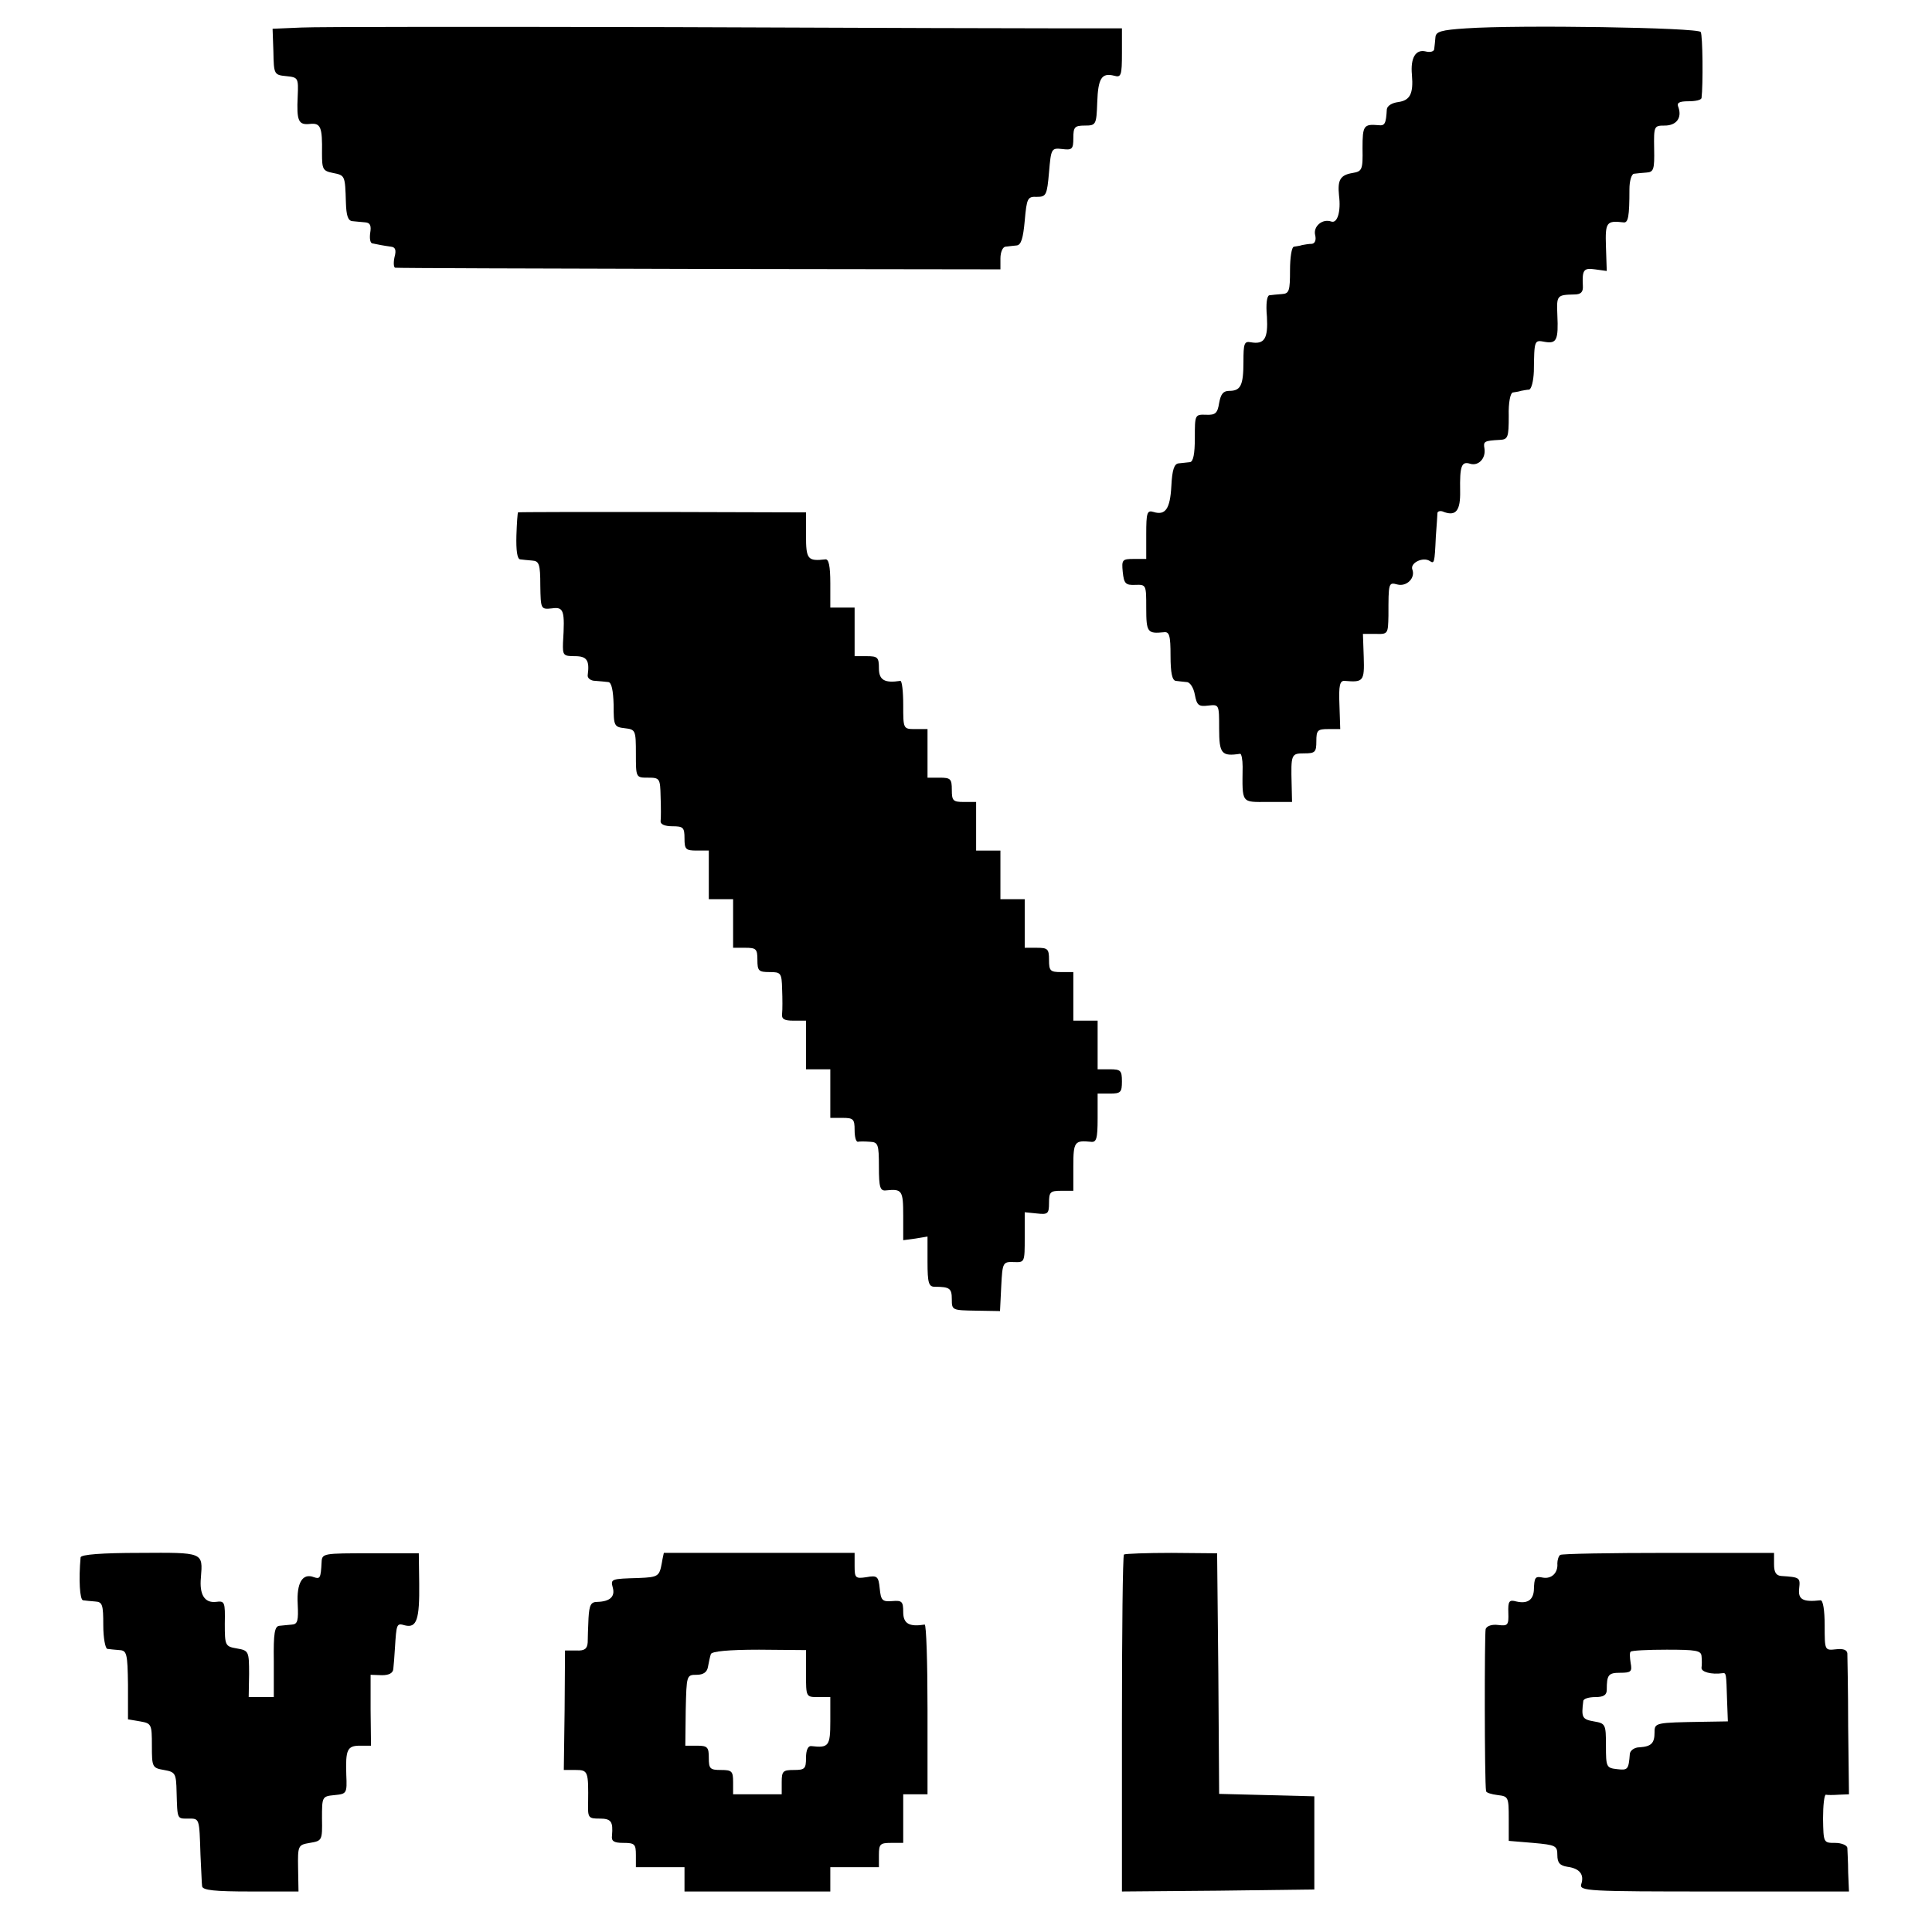
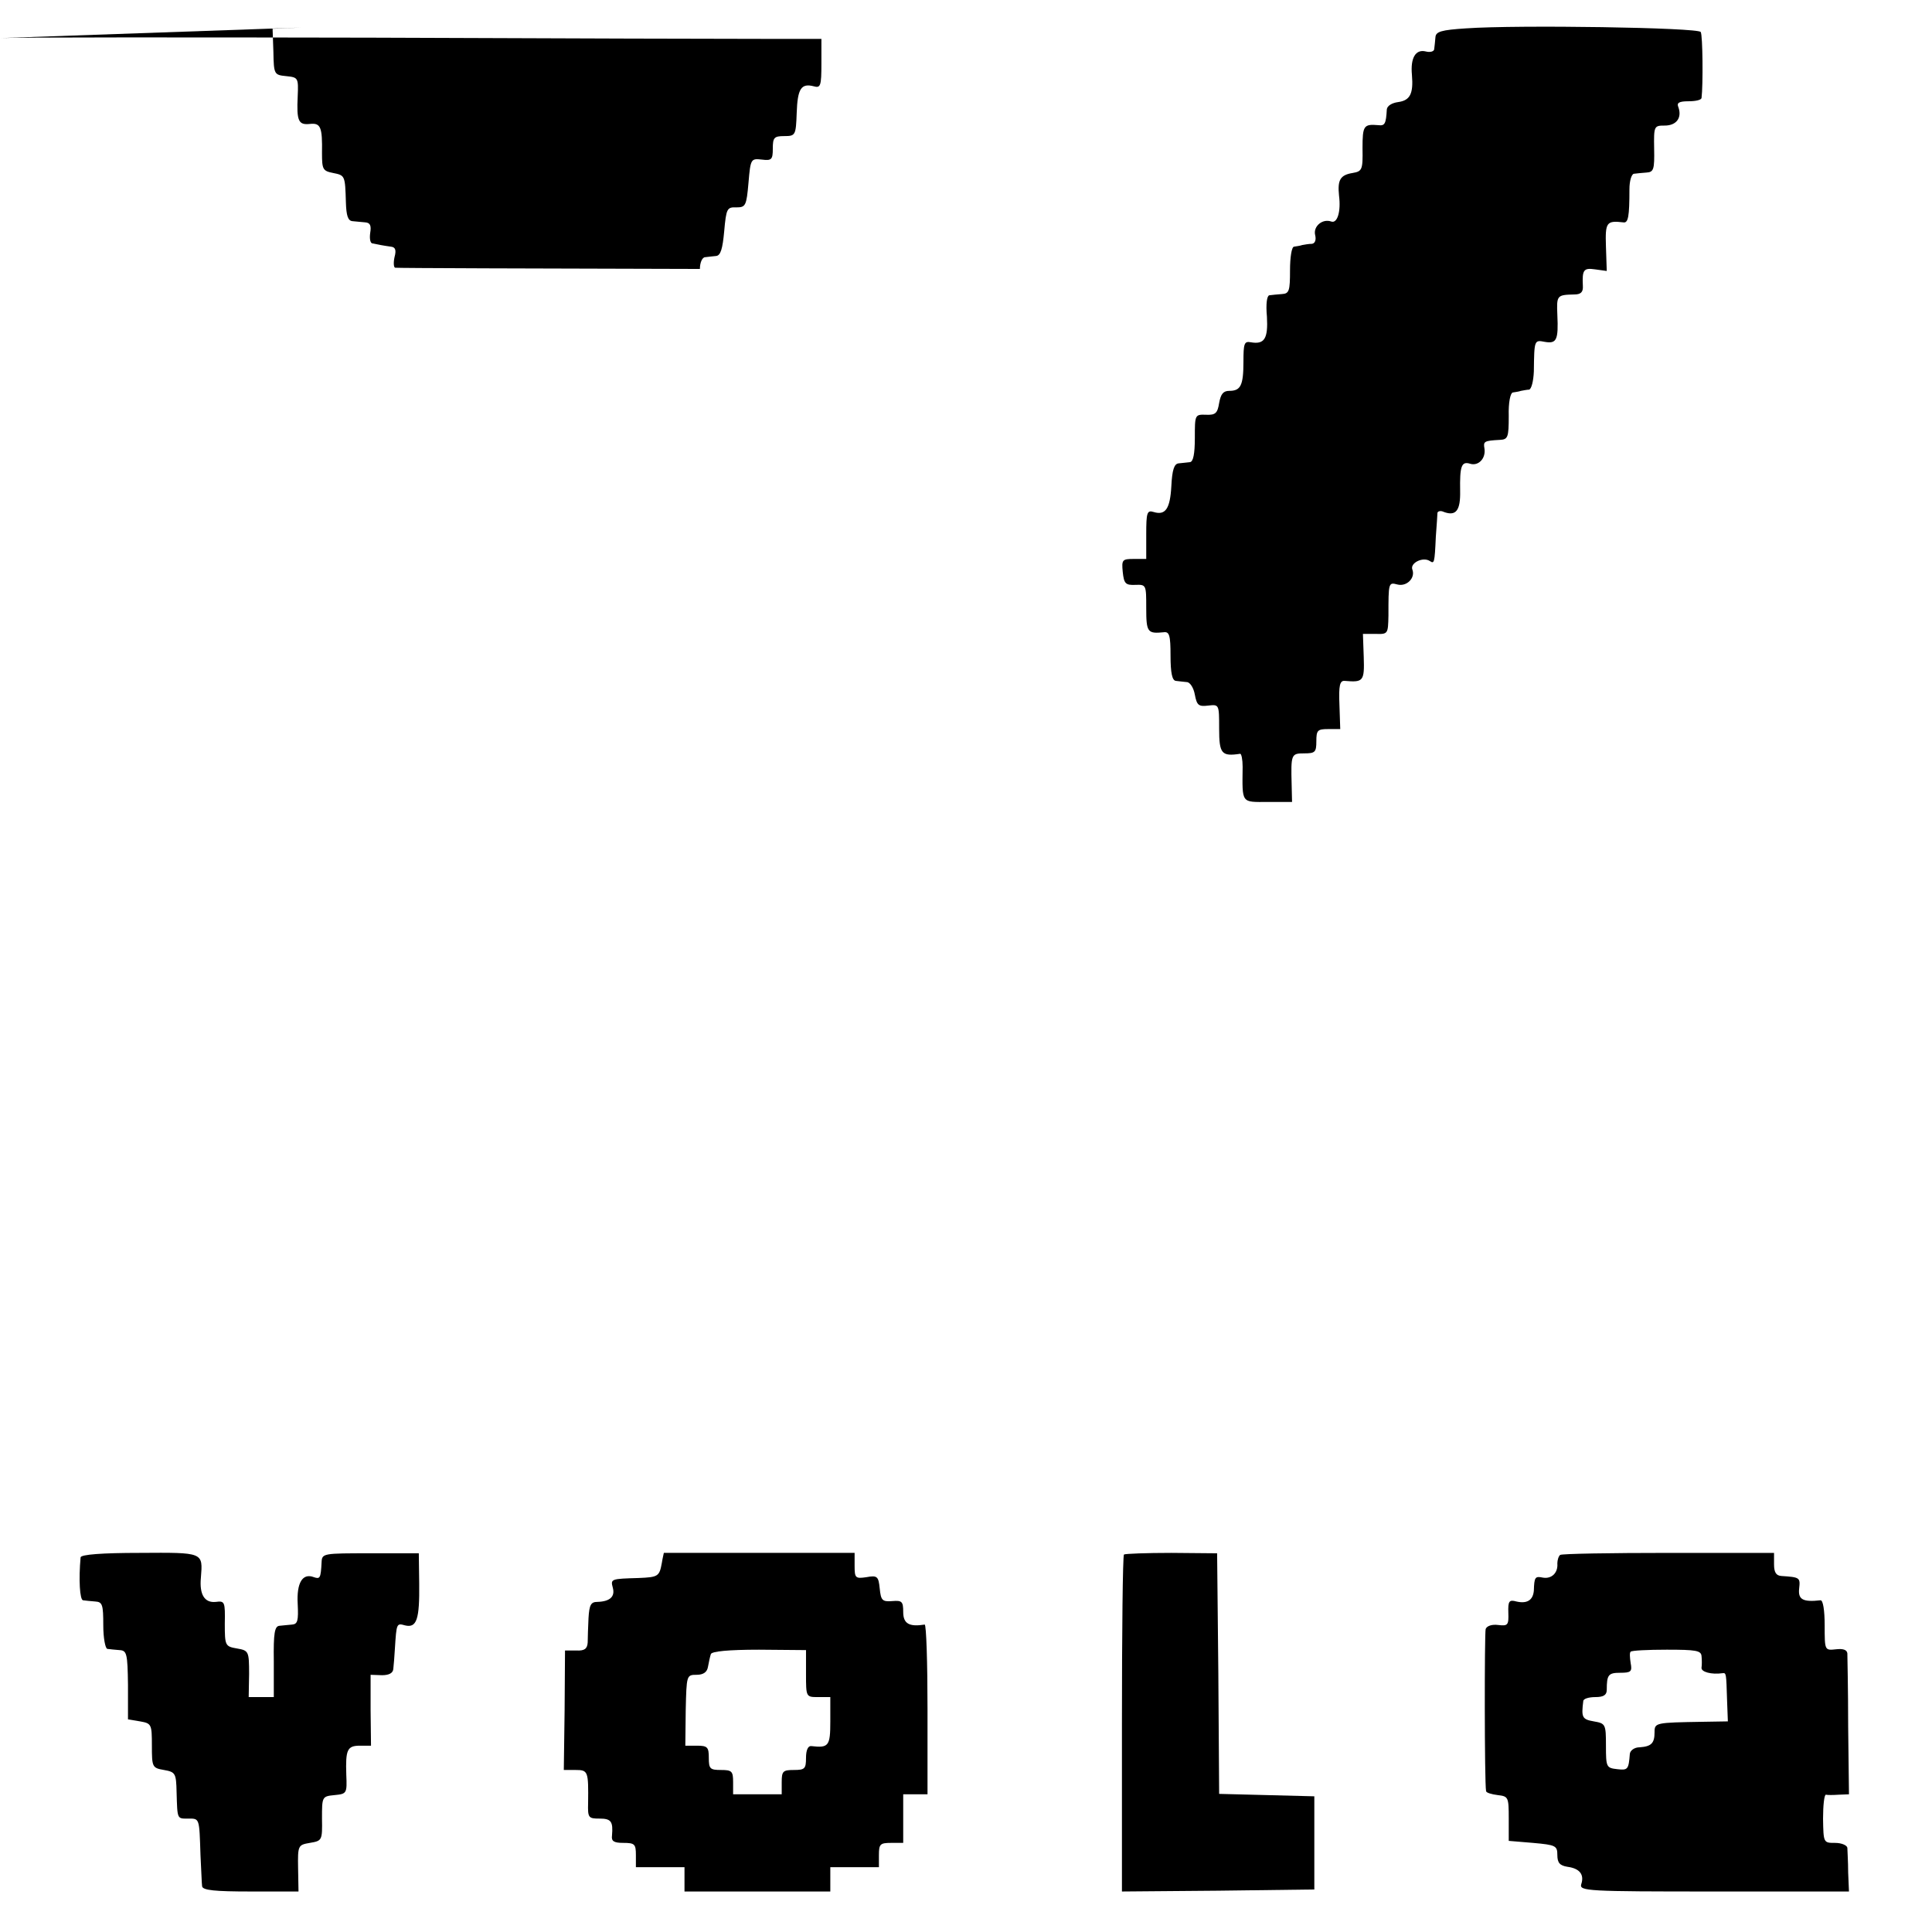
<svg xmlns="http://www.w3.org/2000/svg" version="1.0" width="477pt" height="477pt" viewBox="0 0 477 477" preserveAspectRatio="xMidYMid meet">
  <g transform="translate(0,477) scale(0.1,-0.1)" fill="#000000" stroke="none">
-     <path d="M744 4702 l-71 -3 2 -57 c1 -56 2 -57 32 -60 29 -3 30 -4 28 -50 -3 -61 2 -71 30 -68 27 3 31 -8 30 -72 0 -40 2 -44 27 -49 30 -6 30 -6 32 -73 1 -32 5 -45 16 -46 8 -1 23 -2 32 -3 12 -1 15 -8 12 -26 -2 -14 0 -26 6 -26 5 -1 15 -3 20 -4 6 -1 17 -3 25 -4 11 -1 14 -8 9 -26 -3 -14 -2 -26 2 -26 5 -1 343 -2 752 -3 l742 -1 0 27 c0 16 6 29 13 29 6 1 19 2 27 3 11 1 16 17 20 61 5 56 7 60 30 59 23 0 25 4 30 61 5 59 6 60 33 57 24 -3 27 0 27 27 0 27 3 31 28 31 28 0 29 2 31 57 2 60 11 74 42 66 17 -5 19 1 19 56 l0 61 -132 0 c-73 0 -513 1 -978 3 -465 1 -877 1 -916 -1z" />
+     <path d="M744 4702 l-71 -3 2 -57 c1 -56 2 -57 32 -60 29 -3 30 -4 28 -50 -3 -61 2 -71 30 -68 27 3 31 -8 30 -72 0 -40 2 -44 27 -49 30 -6 30 -6 32 -73 1 -32 5 -45 16 -46 8 -1 23 -2 32 -3 12 -1 15 -8 12 -26 -2 -14 0 -26 6 -26 5 -1 15 -3 20 -4 6 -1 17 -3 25 -4 11 -1 14 -8 9 -26 -3 -14 -2 -26 2 -26 5 -1 343 -2 752 -3 c0 16 6 29 13 29 6 1 19 2 27 3 11 1 16 17 20 61 5 56 7 60 30 59 23 0 25 4 30 61 5 59 6 60 33 57 24 -3 27 0 27 27 0 27 3 31 28 31 28 0 29 2 31 57 2 60 11 74 42 66 17 -5 19 1 19 56 l0 61 -132 0 c-73 0 -513 1 -978 3 -465 1 -877 1 -916 -1z" />
    <path d="M3620 4700 c-62 -4 -75 -8 -76 -22 -1 -10 -2 -23 -3 -29 0 -6 -10 -9 -21 -6 -25 6 -38 -16 -34 -58 4 -47 -5 -63 -34 -67 -15 -2 -27 -9 -28 -18 -2 -36 -5 -41 -21 -39 -36 3 -39 -1 -39 -57 1 -53 -1 -57 -24 -61 -31 -5 -38 -17 -34 -56 5 -39 -4 -69 -19 -64 -22 8 -45 -12 -40 -33 3 -12 0 -21 -8 -22 -8 0 -18 -2 -24 -3 -5 -2 -15 -3 -20 -4 -6 0 -10 -27 -10 -58 0 -51 -2 -58 -20 -59 -11 -1 -25 -2 -31 -3 -6 -1 -9 -21 -6 -53 3 -54 -6 -69 -40 -63 -16 3 -18 -3 -18 -48 0 -59 -7 -72 -35 -72 -15 0 -21 -8 -25 -30 -4 -25 -9 -30 -32 -29 -28 1 -28 0 -28 -57 0 -40 -4 -59 -12 -60 -7 -1 -20 -2 -28 -3 -11 -1 -16 -16 -18 -56 -3 -57 -15 -73 -44 -64 -16 5 -18 -2 -18 -55 l0 -61 -31 0 c-28 0 -30 -2 -27 -32 3 -29 7 -33 31 -32 27 1 27 0 27 -57 0 -60 3 -64 43 -60 14 2 17 -7 17 -58 0 -42 4 -61 13 -62 6 -1 19 -2 27 -3 8 0 17 -14 20 -31 5 -26 9 -30 33 -27 27 3 27 3 27 -57 0 -62 6 -69 52 -62 3 0 6 -14 6 -32 -1 -92 -4 -87 62 -87 l60 0 -1 43 c-2 75 -1 77 31 77 27 0 30 3 30 30 0 27 3 30 29 30 l30 0 -2 60 c-2 48 1 60 13 59 46 -4 49 -1 47 59 l-2 57 31 0 c31 -1 31 0 32 45 0 81 0 83 22 77 23 -6 45 16 37 37 -6 16 26 32 43 21 11 -7 12 -7 15 60 2 28 4 54 4 59 1 4 8 6 16 2 30 -11 41 4 40 52 -1 61 3 74 25 67 20 -6 39 13 35 38 -3 17 -1 19 38 21 20 1 22 6 22 59 -1 33 4 57 10 58 5 1 15 2 20 4 6 1 15 3 20 3 6 1 11 21 12 45 1 78 1 78 27 73 29 -5 34 4 31 67 -2 48 -1 49 42 50 16 0 22 6 21 21 -2 40 2 45 30 41 l29 -4 -2 60 c-2 60 1 65 43 60 12 -2 15 14 15 82 0 20 5 37 11 38 6 1 20 2 31 3 18 1 20 8 19 59 -1 56 0 57 26 57 29 0 43 19 34 45 -5 11 1 15 25 15 17 0 31 3 32 8 4 32 3 155 -2 163 -6 11 -451 18 -579 9z" />
-     <path d="M1279 3505 c-1 0 -3 -26 -4 -57 -1 -37 2 -58 9 -59 6 -1 20 -2 30 -3 17 -1 20 -9 20 -61 1 -59 1 -60 29 -57 29 4 32 -5 27 -85 -1 -31 1 -33 29 -33 30 0 37 -10 32 -47 -1 -7 7 -14 19 -14 11 -1 25 -2 32 -3 8 -1 12 -21 13 -56 0 -52 1 -55 28 -58 26 -3 27 -5 27 -63 0 -59 0 -59 30 -59 29 0 30 -2 31 -47 1 -27 1 -54 0 -60 -1 -8 10 -13 29 -13 27 0 30 -3 30 -30 0 -27 3 -30 30 -30 l30 0 0 -60 0 -60 30 0 30 0 0 -60 0 -60 30 0 c27 0 30 -3 30 -30 0 -27 3 -30 30 -30 28 0 30 -2 31 -42 1 -24 1 -51 0 -60 -2 -14 5 -18 28 -18 l31 0 0 -60 0 -60 30 0 30 0 0 -60 0 -60 30 0 c27 0 30 -3 30 -30 0 -16 3 -29 8 -29 4 1 17 1 30 0 20 -1 22 -6 22 -62 0 -51 3 -60 18 -58 39 4 42 0 42 -62 l0 -61 30 4 30 5 0 -62 c0 -53 3 -62 18 -62 37 0 42 -4 42 -31 0 -27 1 -27 60 -28 l59 -1 3 61 c3 59 4 61 31 60 27 -1 27 -1 27 61 l0 62 30 -3 c27 -3 30 -1 30 26 0 27 3 30 30 30 l30 0 0 60 c0 61 3 65 43 61 14 -2 17 7 17 58 l0 61 30 0 c27 0 30 3 30 30 0 27 -3 30 -30 30 l-30 0 0 60 0 60 -30 0 -30 0 0 60 0 60 -30 0 c-27 0 -30 3 -30 30 0 27 -3 30 -30 30 l-30 0 0 60 0 60 -30 0 -30 0 0 60 0 60 -30 0 -30 0 0 60 0 60 -30 0 c-27 0 -30 3 -30 30 0 27 -3 30 -30 30 l-30 0 0 60 0 60 -30 0 c-30 0 -30 0 -30 60 0 33 -3 59 -7 59 -39 -6 -53 2 -53 31 0 27 -3 30 -30 30 l-30 0 0 60 0 60 -30 0 -30 0 0 60 c0 43 -4 60 -12 59 -44 -5 -48 0 -48 59 l0 57 -355 1 c-195 0 -356 0 -356 -1z" />
    <path d="M199 925 c-5 -55 -2 -105 6 -106 6 -1 19 -2 30 -3 18 -1 20 -8 20 -59 0 -31 5 -57 10 -58 6 -1 19 -2 30 -3 18 -1 20 -8 21 -86 l0 -85 30 -5 c28 -5 29 -7 29 -60 0 -53 1 -55 30 -60 28 -5 30 -8 31 -55 2 -68 1 -65 29 -65 28 0 27 2 30 -90 2 -36 3 -71 4 -77 1 -10 32 -13 119 -13 l119 0 -1 57 c-1 57 0 58 29 63 30 5 31 6 30 60 0 54 0 55 31 58 30 3 31 4 29 50 -2 62 2 72 34 72 l27 0 -1 88 0 87 28 -1 c17 0 27 5 28 15 1 9 3 32 4 51 4 62 4 63 25 57 29 -7 36 15 35 103 l-1 75 -119 0 c-117 0 -120 0 -121 -22 -2 -40 -4 -42 -19 -37 -28 11 -43 -14 -40 -66 2 -41 0 -50 -14 -51 -9 -1 -23 -2 -31 -3 -12 -1 -15 -18 -14 -88 l0 -88 -31 0 -31 0 1 57 c0 56 -1 58 -30 63 -29 5 -30 7 -30 61 1 54 0 57 -22 54 -28 -3 -41 18 -37 60 5 63 7 62 -151 61 -93 0 -145 -4 -146 -11z" />
    <path d="M1639 936 c0 -1 -3 -12 -5 -25 -6 -33 -9 -35 -57 -37 -68 -2 -70 -2 -64 -24 6 -22 -7 -34 -38 -35 -16 0 -20 -7 -22 -40 -1 -22 -2 -49 -2 -60 -1 -16 -8 -21 -28 -20 l-28 0 -1 -147 -2 -148 29 0 c31 0 32 -3 31 -82 -1 -36 1 -38 28 -38 29 0 34 -7 31 -42 -2 -14 5 -18 28 -18 28 0 31 -3 31 -30 l0 -30 60 0 60 0 0 -30 0 -30 180 0 180 0 0 30 0 30 60 0 60 0 0 30 c0 27 3 30 30 30 l30 0 0 60 0 60 30 0 30 0 0 210 c0 116 -3 209 -7 209 -38 -6 -53 2 -53 31 0 26 -3 29 -27 27 -25 -2 -28 2 -31 31 -3 30 -6 33 -33 28 -27 -4 -29 -2 -29 28 l0 32 -235 0 c-129 0 -235 0 -236 0z m351 -298 c0 -58 0 -58 30 -58 l30 0 0 -60 c0 -61 -4 -66 -47 -61 -8 1 -13 -10 -13 -29 0 -27 -3 -30 -30 -30 -27 0 -30 -3 -30 -30 l0 -30 -60 0 -60 0 0 30 c0 27 -3 30 -30 30 -27 0 -30 3 -30 30 0 26 -3 30 -29 30 l-29 0 1 88 c2 86 2 87 27 87 17 0 26 7 28 20 2 11 5 25 7 31 2 7 44 11 119 11 l116 -1 0 -58z" />
    <path d="M2775 932 c-3 -3 -5 -191 -5 -419 l0 -413 238 2 237 3 0 115 0 115 -117 3 -118 3 -2 297 -3 297 -113 1 c-61 0 -114 -2 -117 -4z" />
    <path d="M3852 931 c-4 -3 -7 -13 -7 -21 2 -23 -14 -39 -36 -35 -19 4 -21 1 -22 -32 -2 -24 -17 -33 -43 -27 -18 5 -21 1 -20 -28 1 -30 -1 -33 -25 -30 -15 2 -28 -2 -31 -10 -3 -11 -3 -378 1 -400 0 -4 13 -8 29 -10 26 -3 27 -5 27 -58 l0 -55 60 -5 c56 -5 60 -7 60 -30 0 -19 6 -26 25 -29 30 -4 42 -19 34 -43 -5 -17 15 -18 328 -18 l333 0 -2 47 c0 27 -2 54 -2 61 -1 6 -14 12 -30 12 -29 0 -29 0 -30 60 0 33 3 59 7 59 4 -1 18 -1 32 0 l25 1 -2 167 c0 93 -2 174 -2 181 -1 9 -11 12 -28 10 -28 -3 -28 -3 -28 59 0 37 -4 62 -10 62 -44 -5 -56 2 -53 29 3 27 2 28 -44 31 -13 1 -18 9 -18 29 l0 28 -260 0 c-143 0 -263 -2 -268 -5z m349 -250 c1 -9 1 -22 0 -28 -2 -11 25 -18 52 -14 9 1 9 0 11 -66 l2 -53 -61 -1 c-118 -2 -120 -2 -120 -26 0 -27 -8 -35 -37 -37 -13 0 -23 -8 -24 -16 -3 -39 -5 -41 -31 -38 -27 3 -28 5 -28 58 0 53 -1 55 -30 60 -29 5 -31 10 -26 50 0 6 14 10 30 10 20 0 28 5 28 18 0 37 4 42 33 42 27 0 30 3 26 24 -2 13 -3 26 0 28 2 3 42 5 89 5 72 0 85 -2 86 -16z" />
  </g>
</svg>